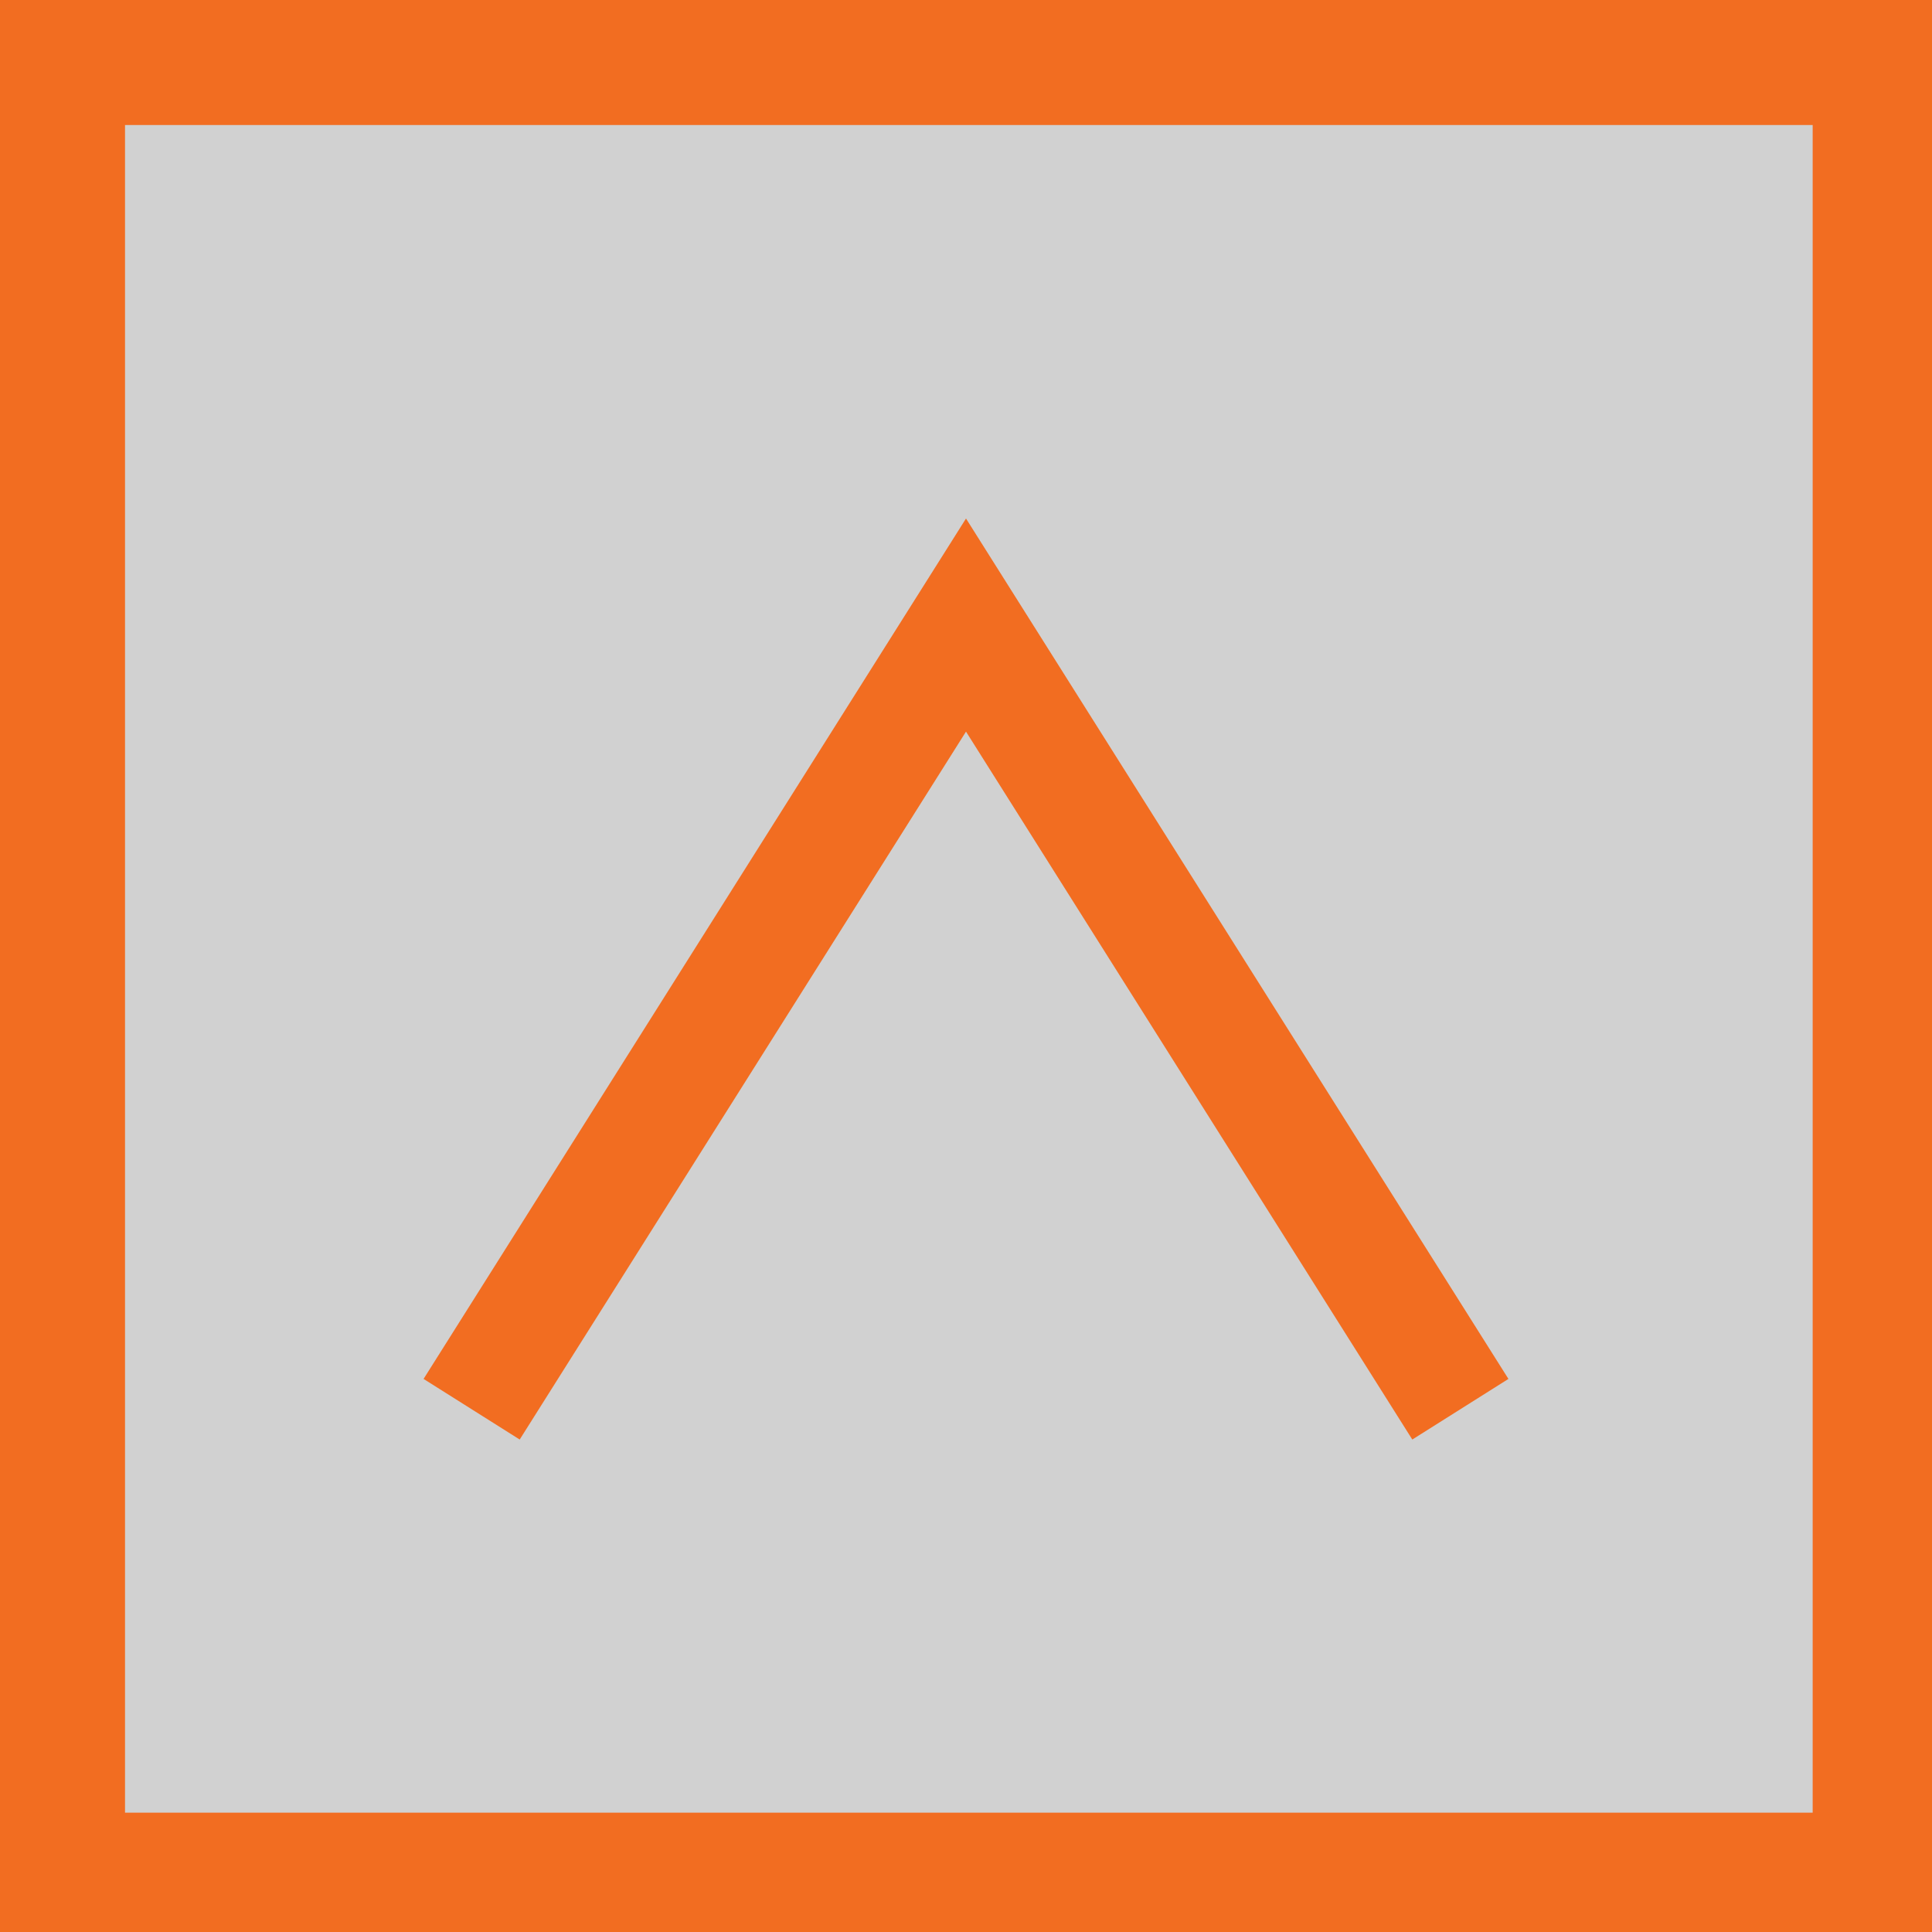
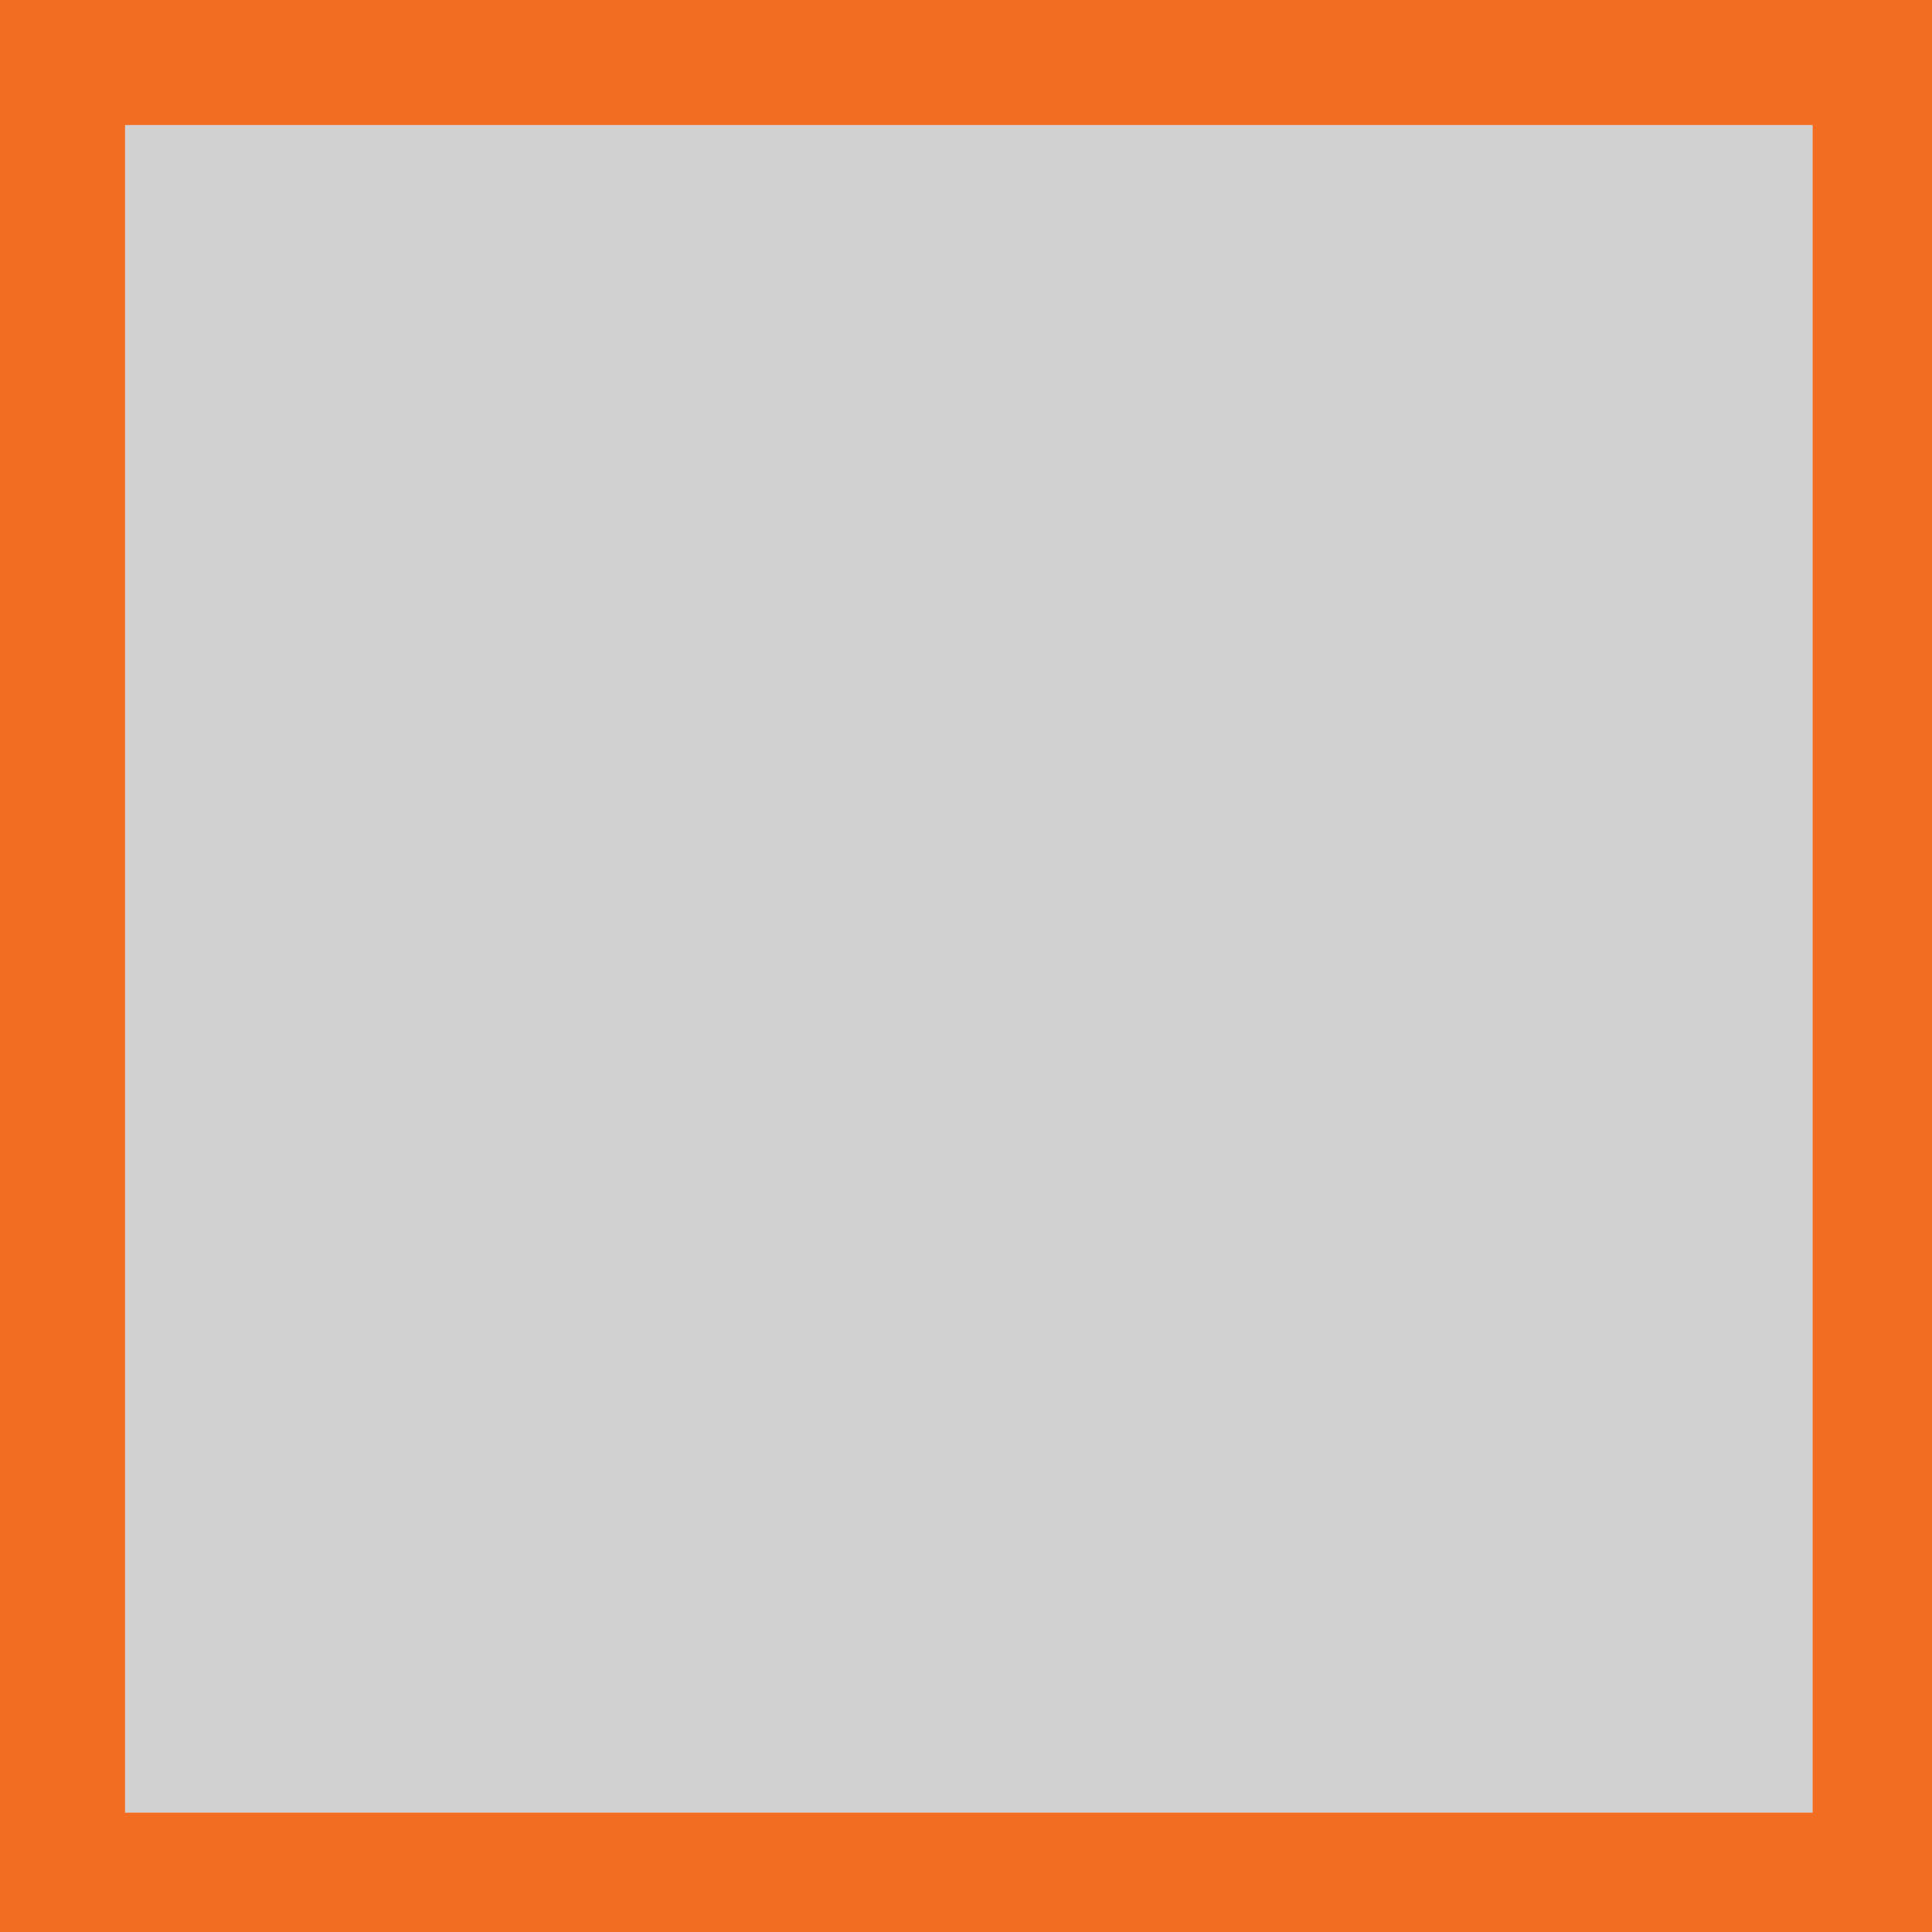
<svg xmlns="http://www.w3.org/2000/svg" version="1.1" id="Layer_1" x="0px" y="0px" viewBox="0 0 34 34" style="enable-background:new 0 0 34 34;" xml:space="preserve">
  <style type="text/css">
	.st0{fill:#D1D1D1;stroke:#f26d21;stroke-width:2.2;}
	.st1{fill:#D1D1D1;stroke:#f26d21;stroke-width:2;}
</style>
  <g>
    <rect x="1.1" y="1.1" class="st0" width="31.9" height="31.9" />
-     <polyline class="st1" points="25.7,24.8 17,11 8.3,24.8  " />
  </g>
</svg>